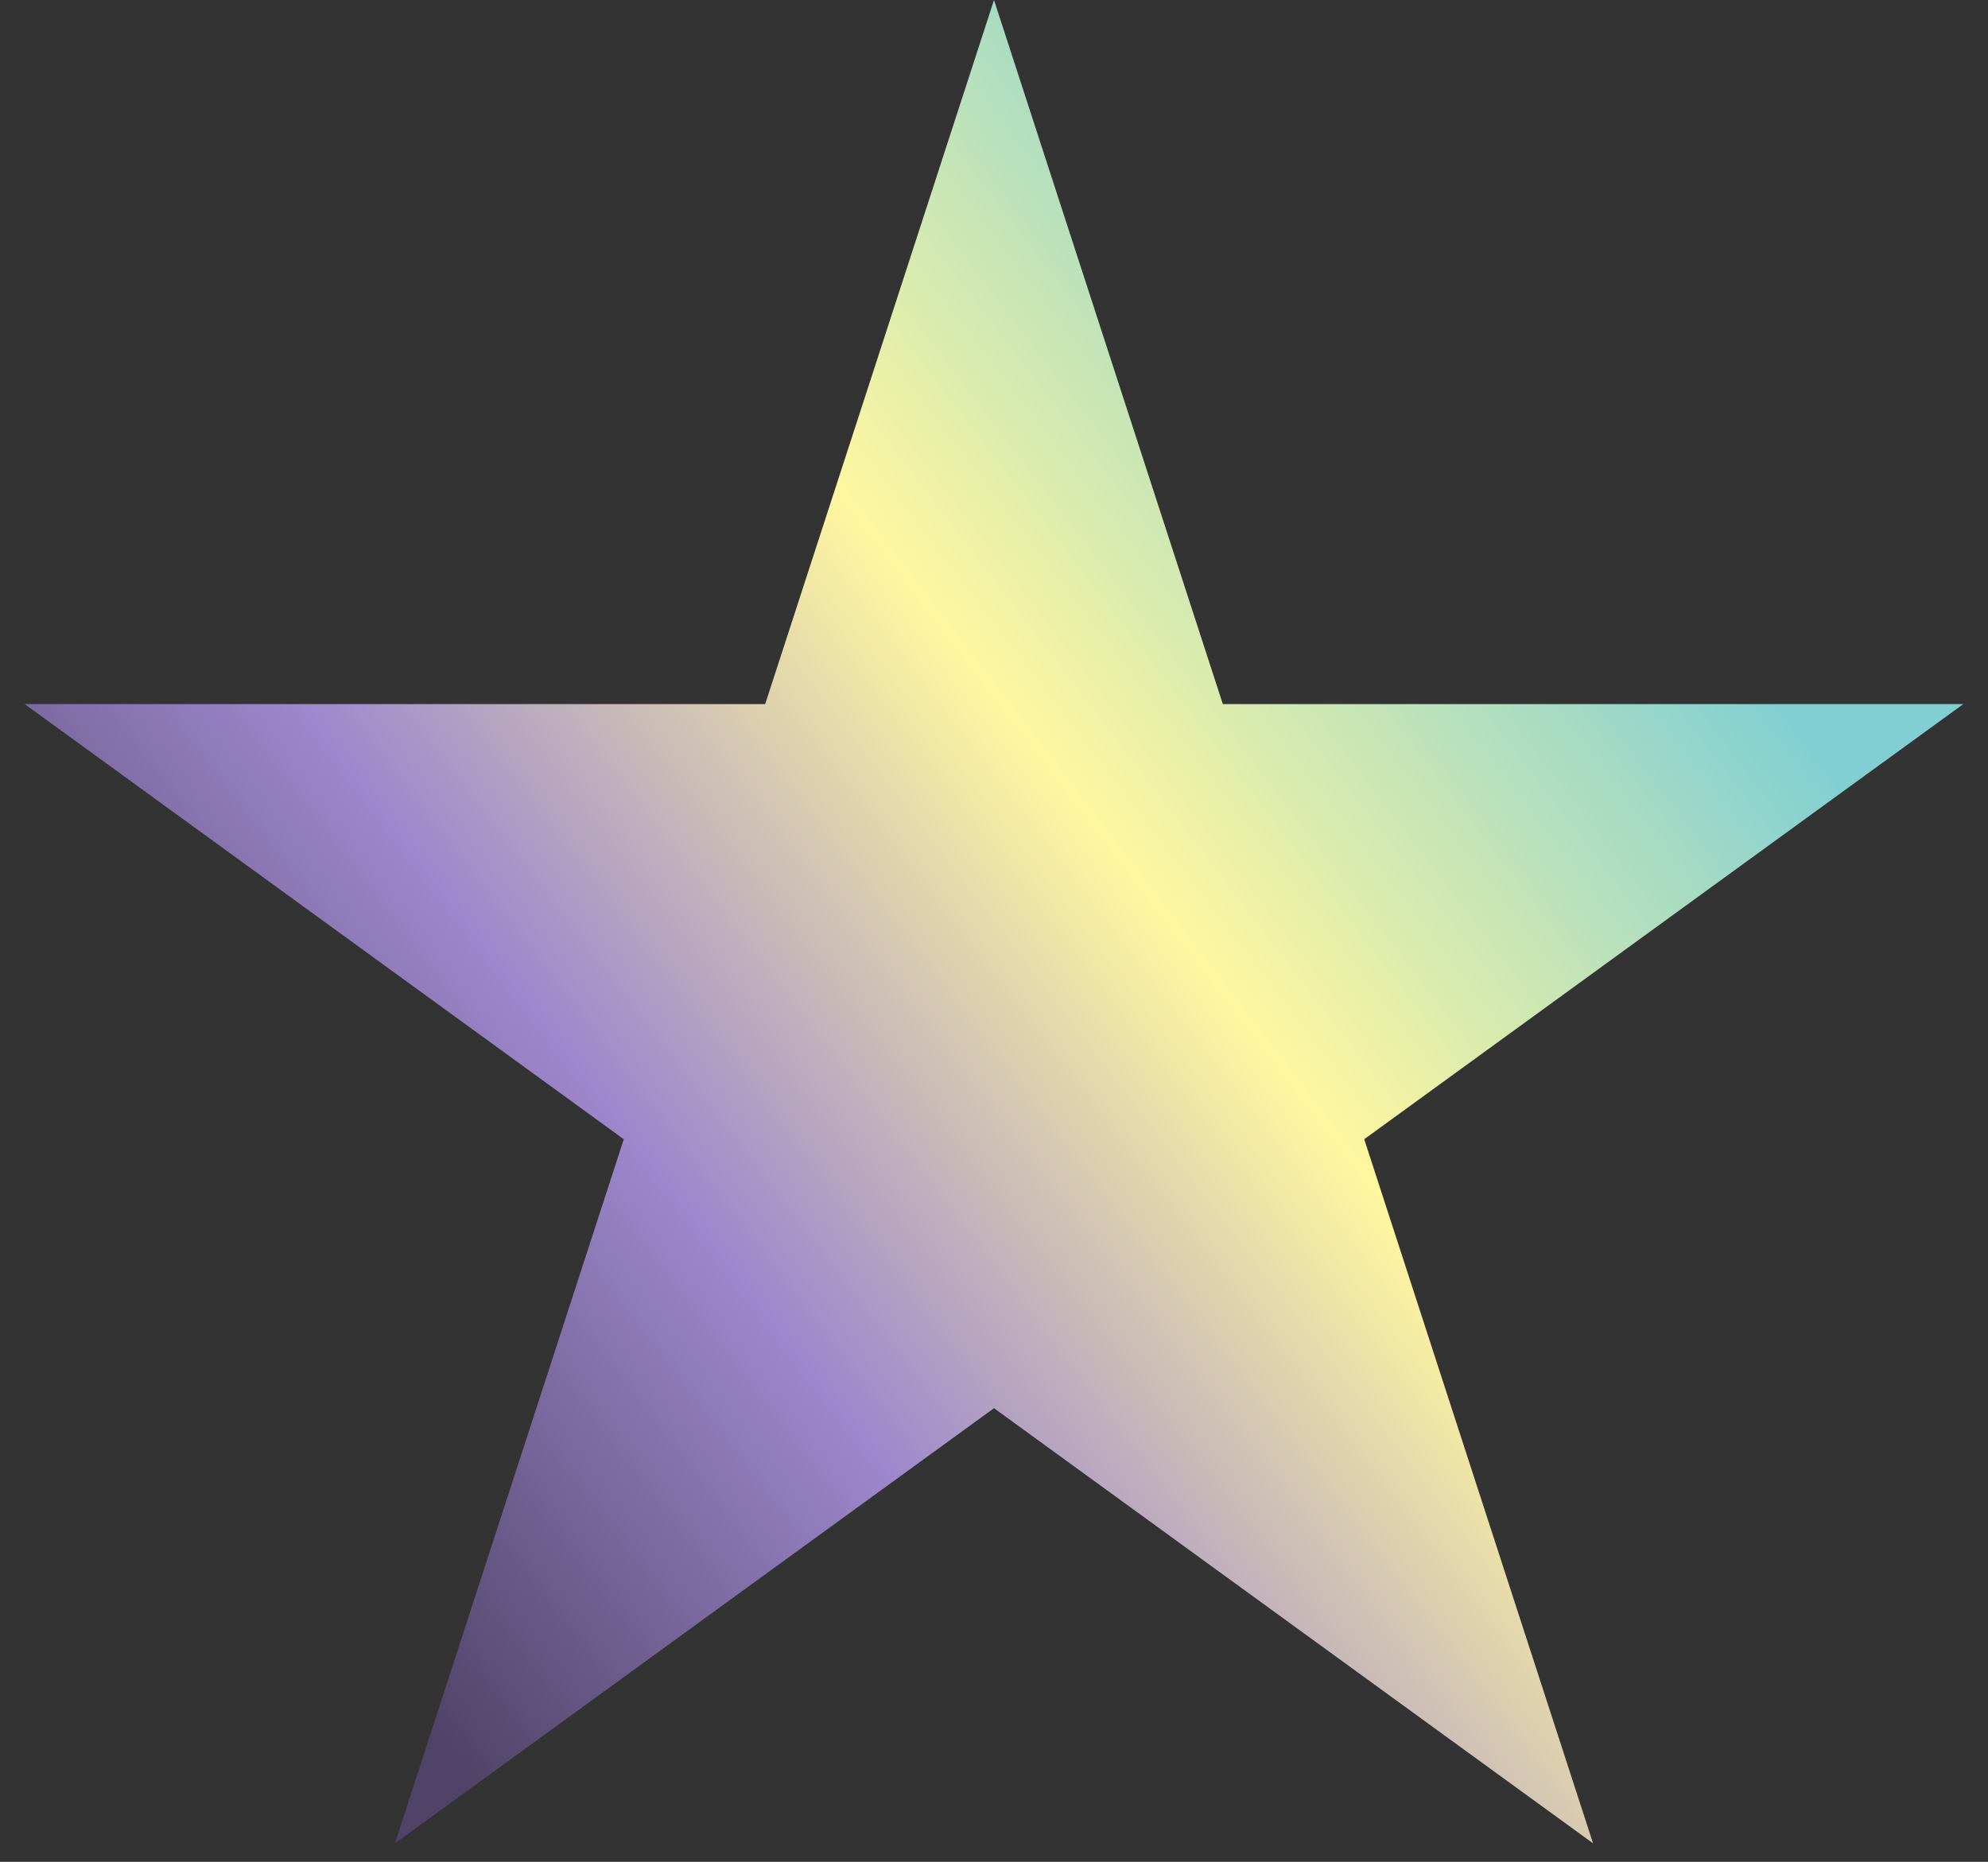
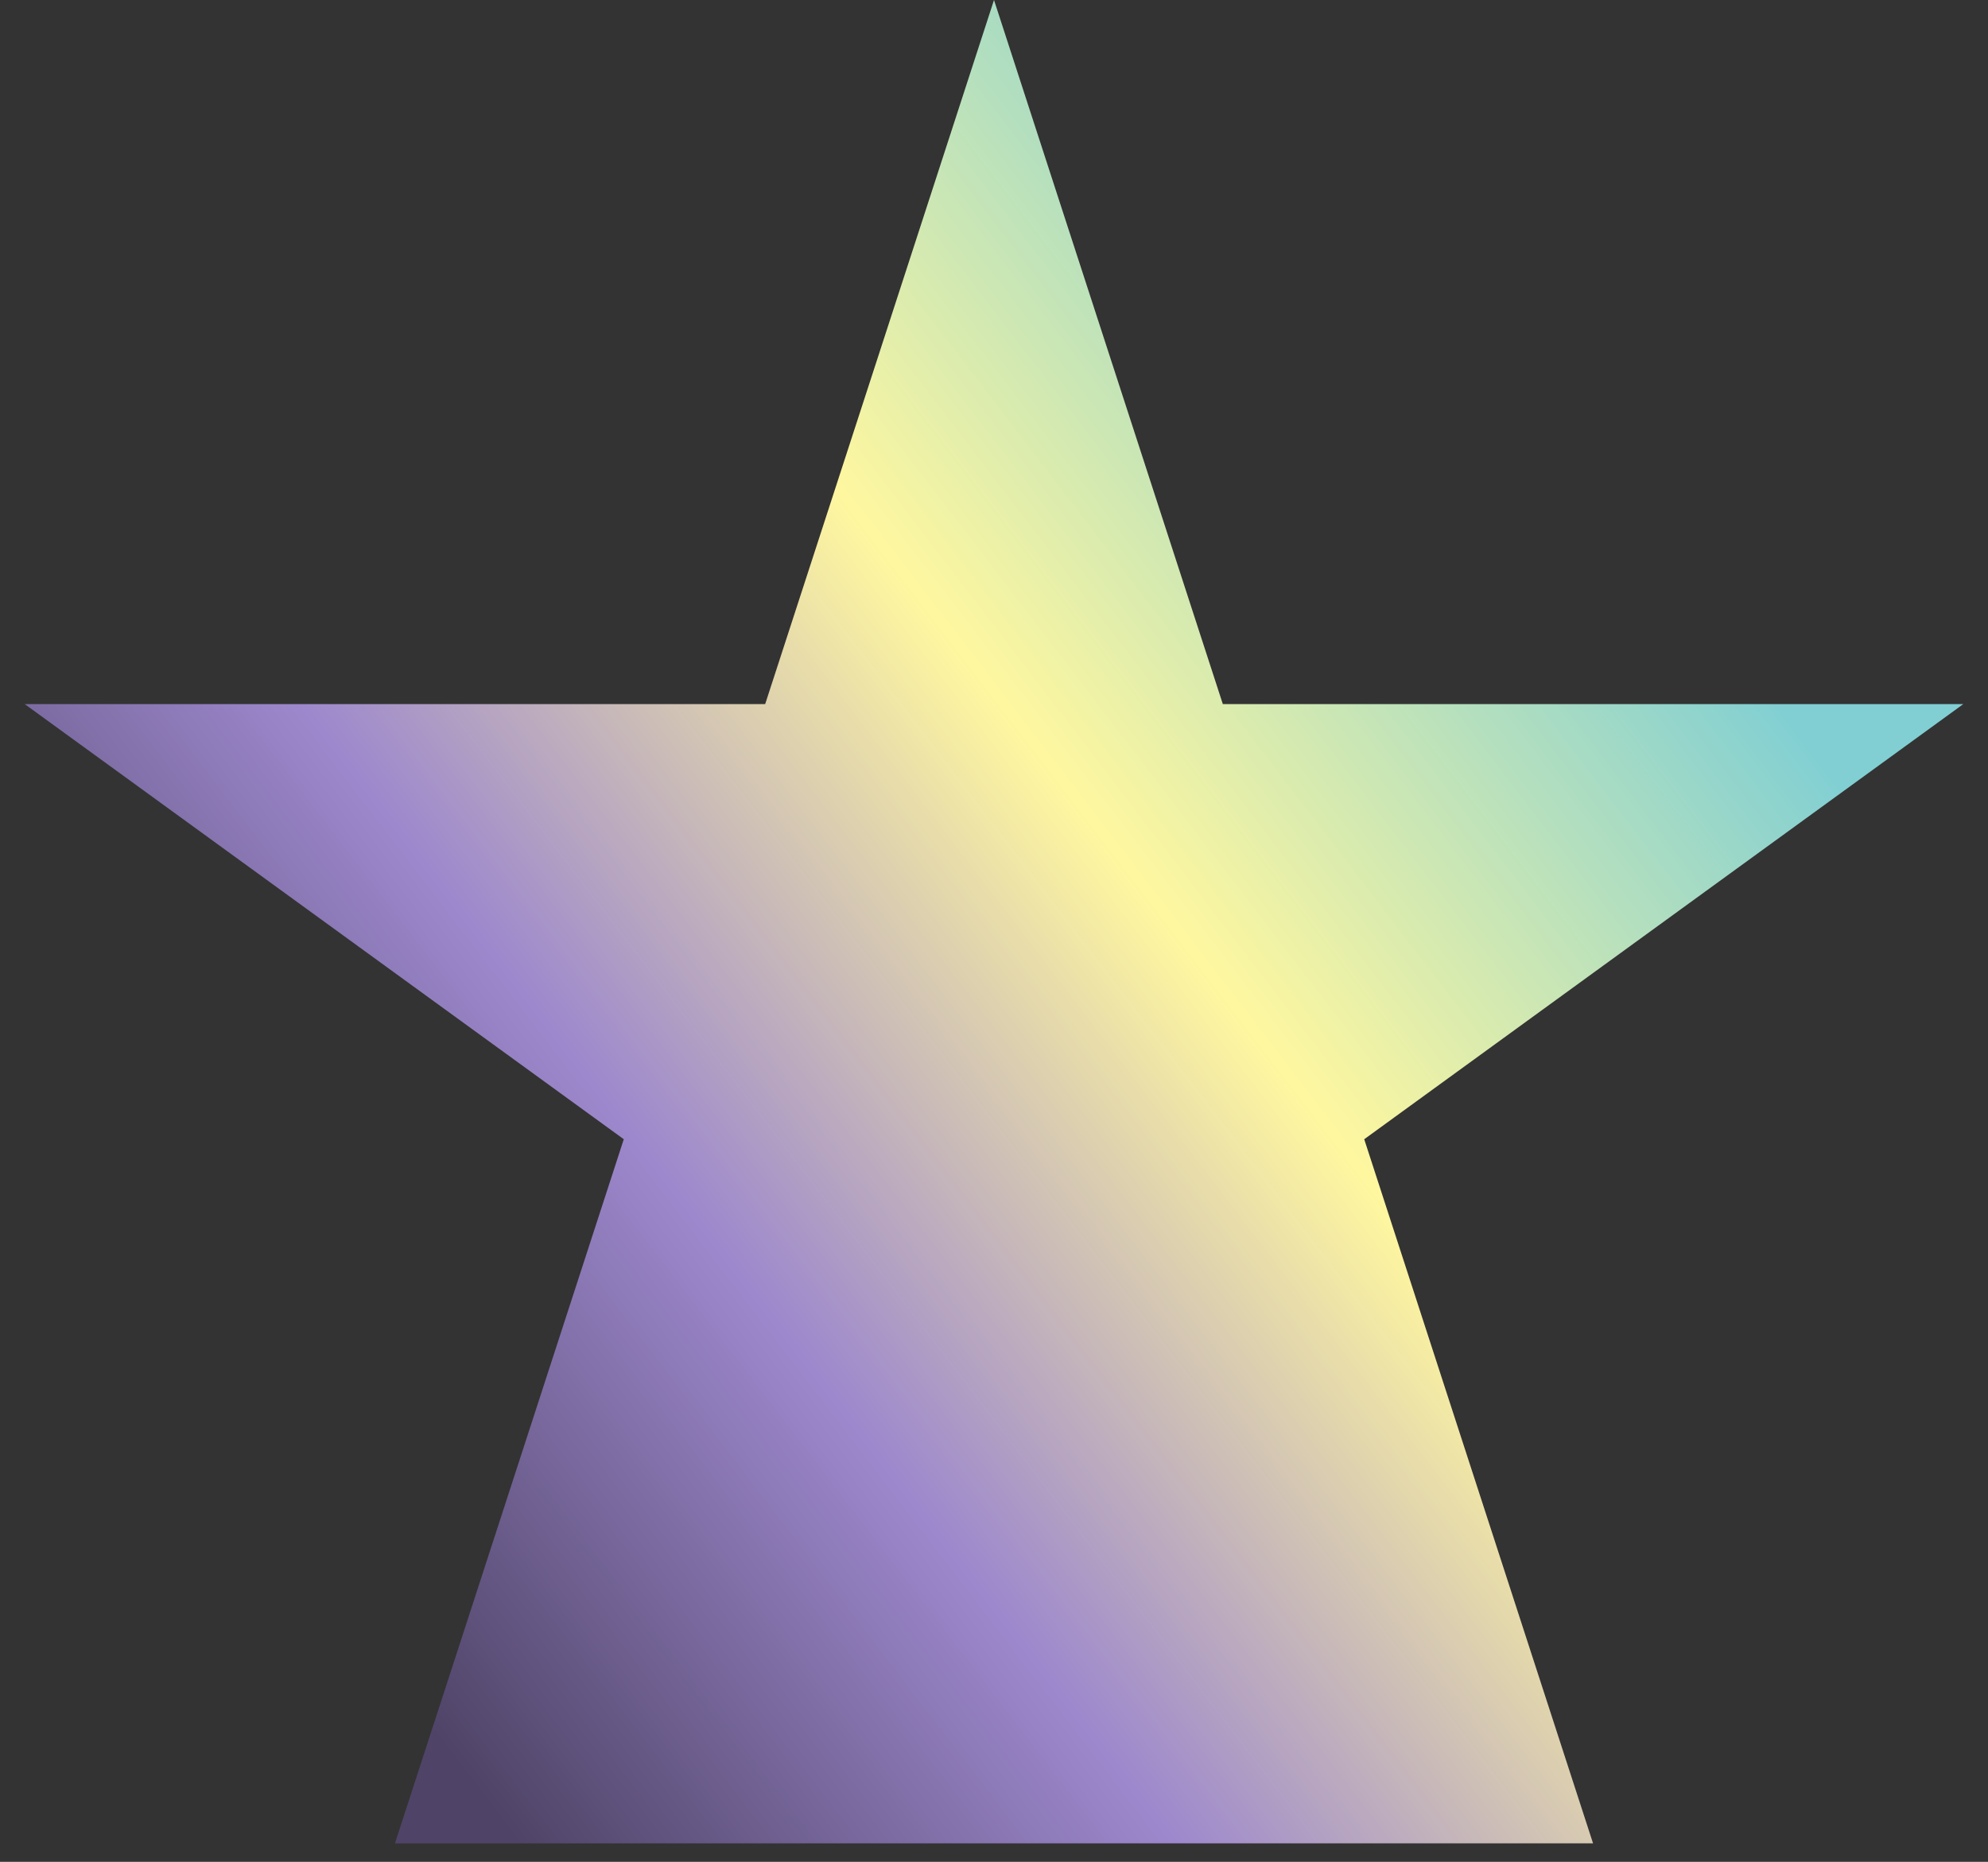
<svg xmlns="http://www.w3.org/2000/svg" width="79" height="74" viewBox="0 0 79 74" fill="none">
  <rect x="0" y="0" width="79" height="74" fill="#333333" stroke="none" />
-   <path d="M39.5 0L48.593 27.985L78.018 27.985L54.212 45.28L63.305 73.265L39.5 55.97L15.695 73.265L24.788 45.28L0.982 27.985L30.407 27.985L39.5 0Z" fill="url(#paint0_linear_0_3)" />
+   <path d="M39.5 0L48.593 27.985L78.018 27.985L54.212 45.28L63.305 73.265L15.695 73.265L24.788 45.28L0.982 27.985L30.407 27.985L39.5 0Z" fill="url(#paint0_linear_0_3)" />
  <defs>
    <linearGradient id="paint0_linear_0_3" x1="26.5" y1="81" x2="80" y2="40" gradientUnits="userSpaceOnUse">
      <stop stop-color="#4F4467" />
      <stop offset="0.308" stop-color="#9D88CD" />
      <stop offset="0.635" stop-color="#FFF79F" />
      <stop offset="1" stop-color="#81CFD3" />
    </linearGradient>
  </defs>
</svg>